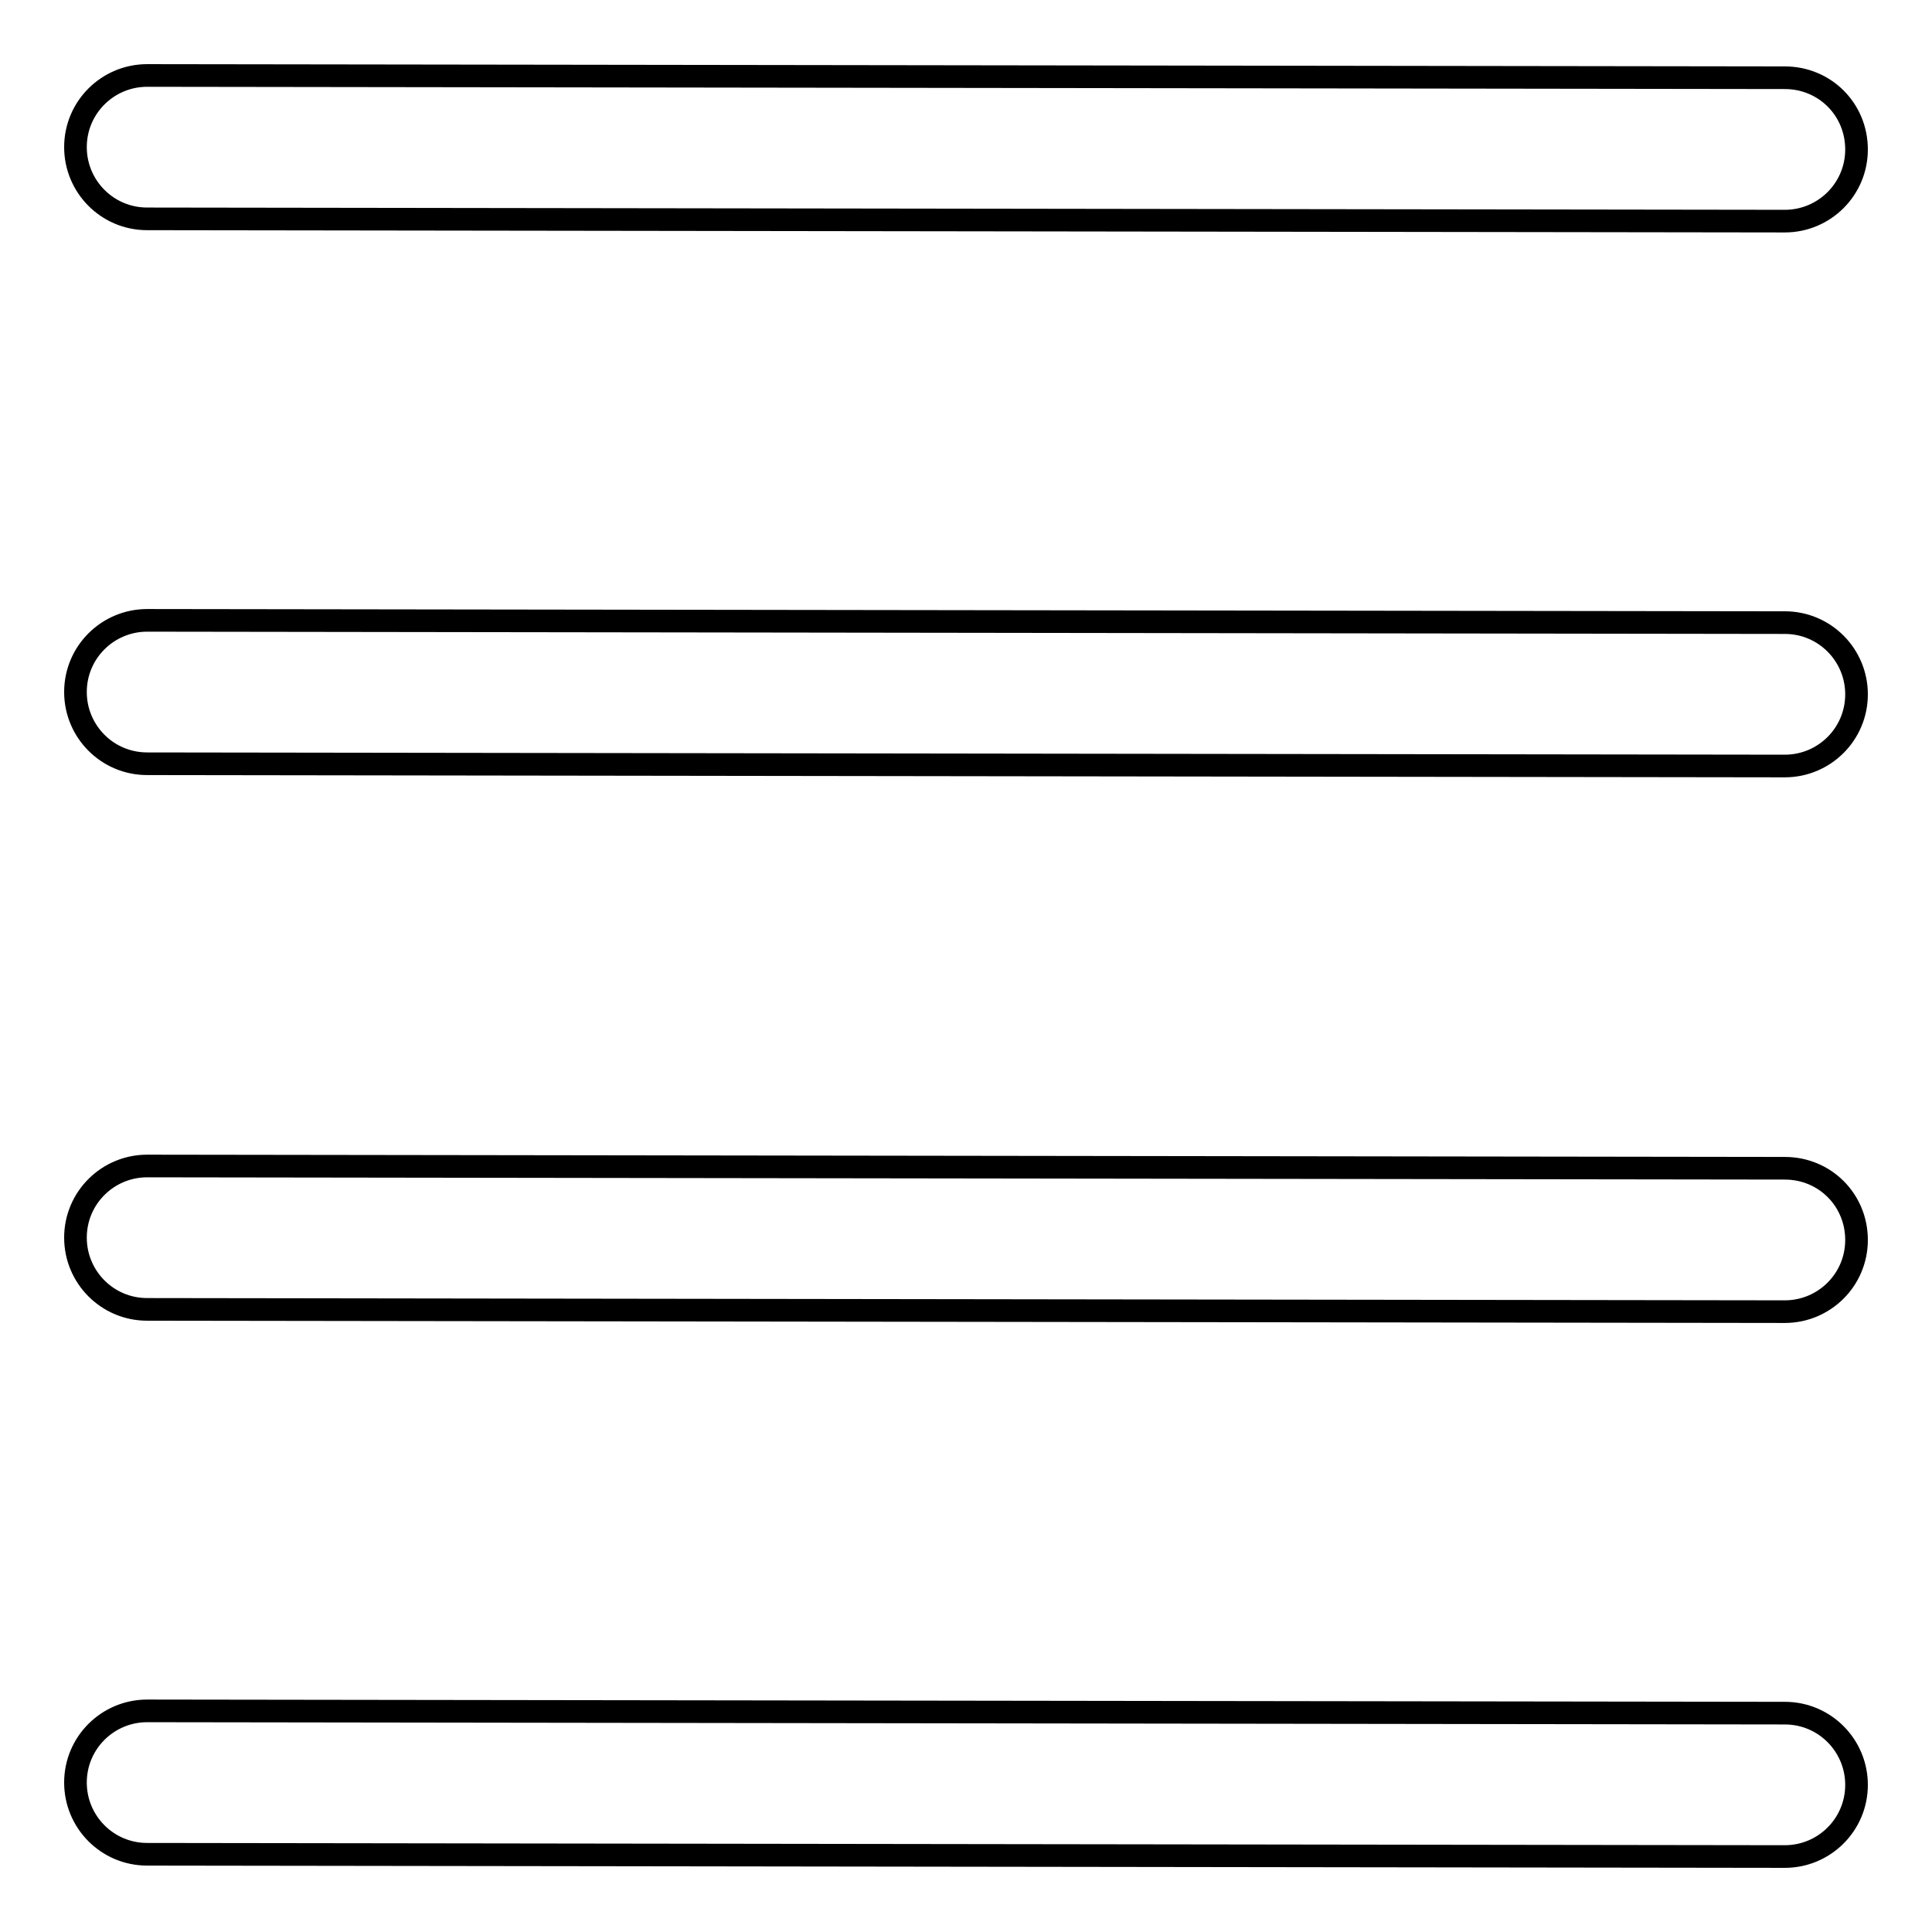
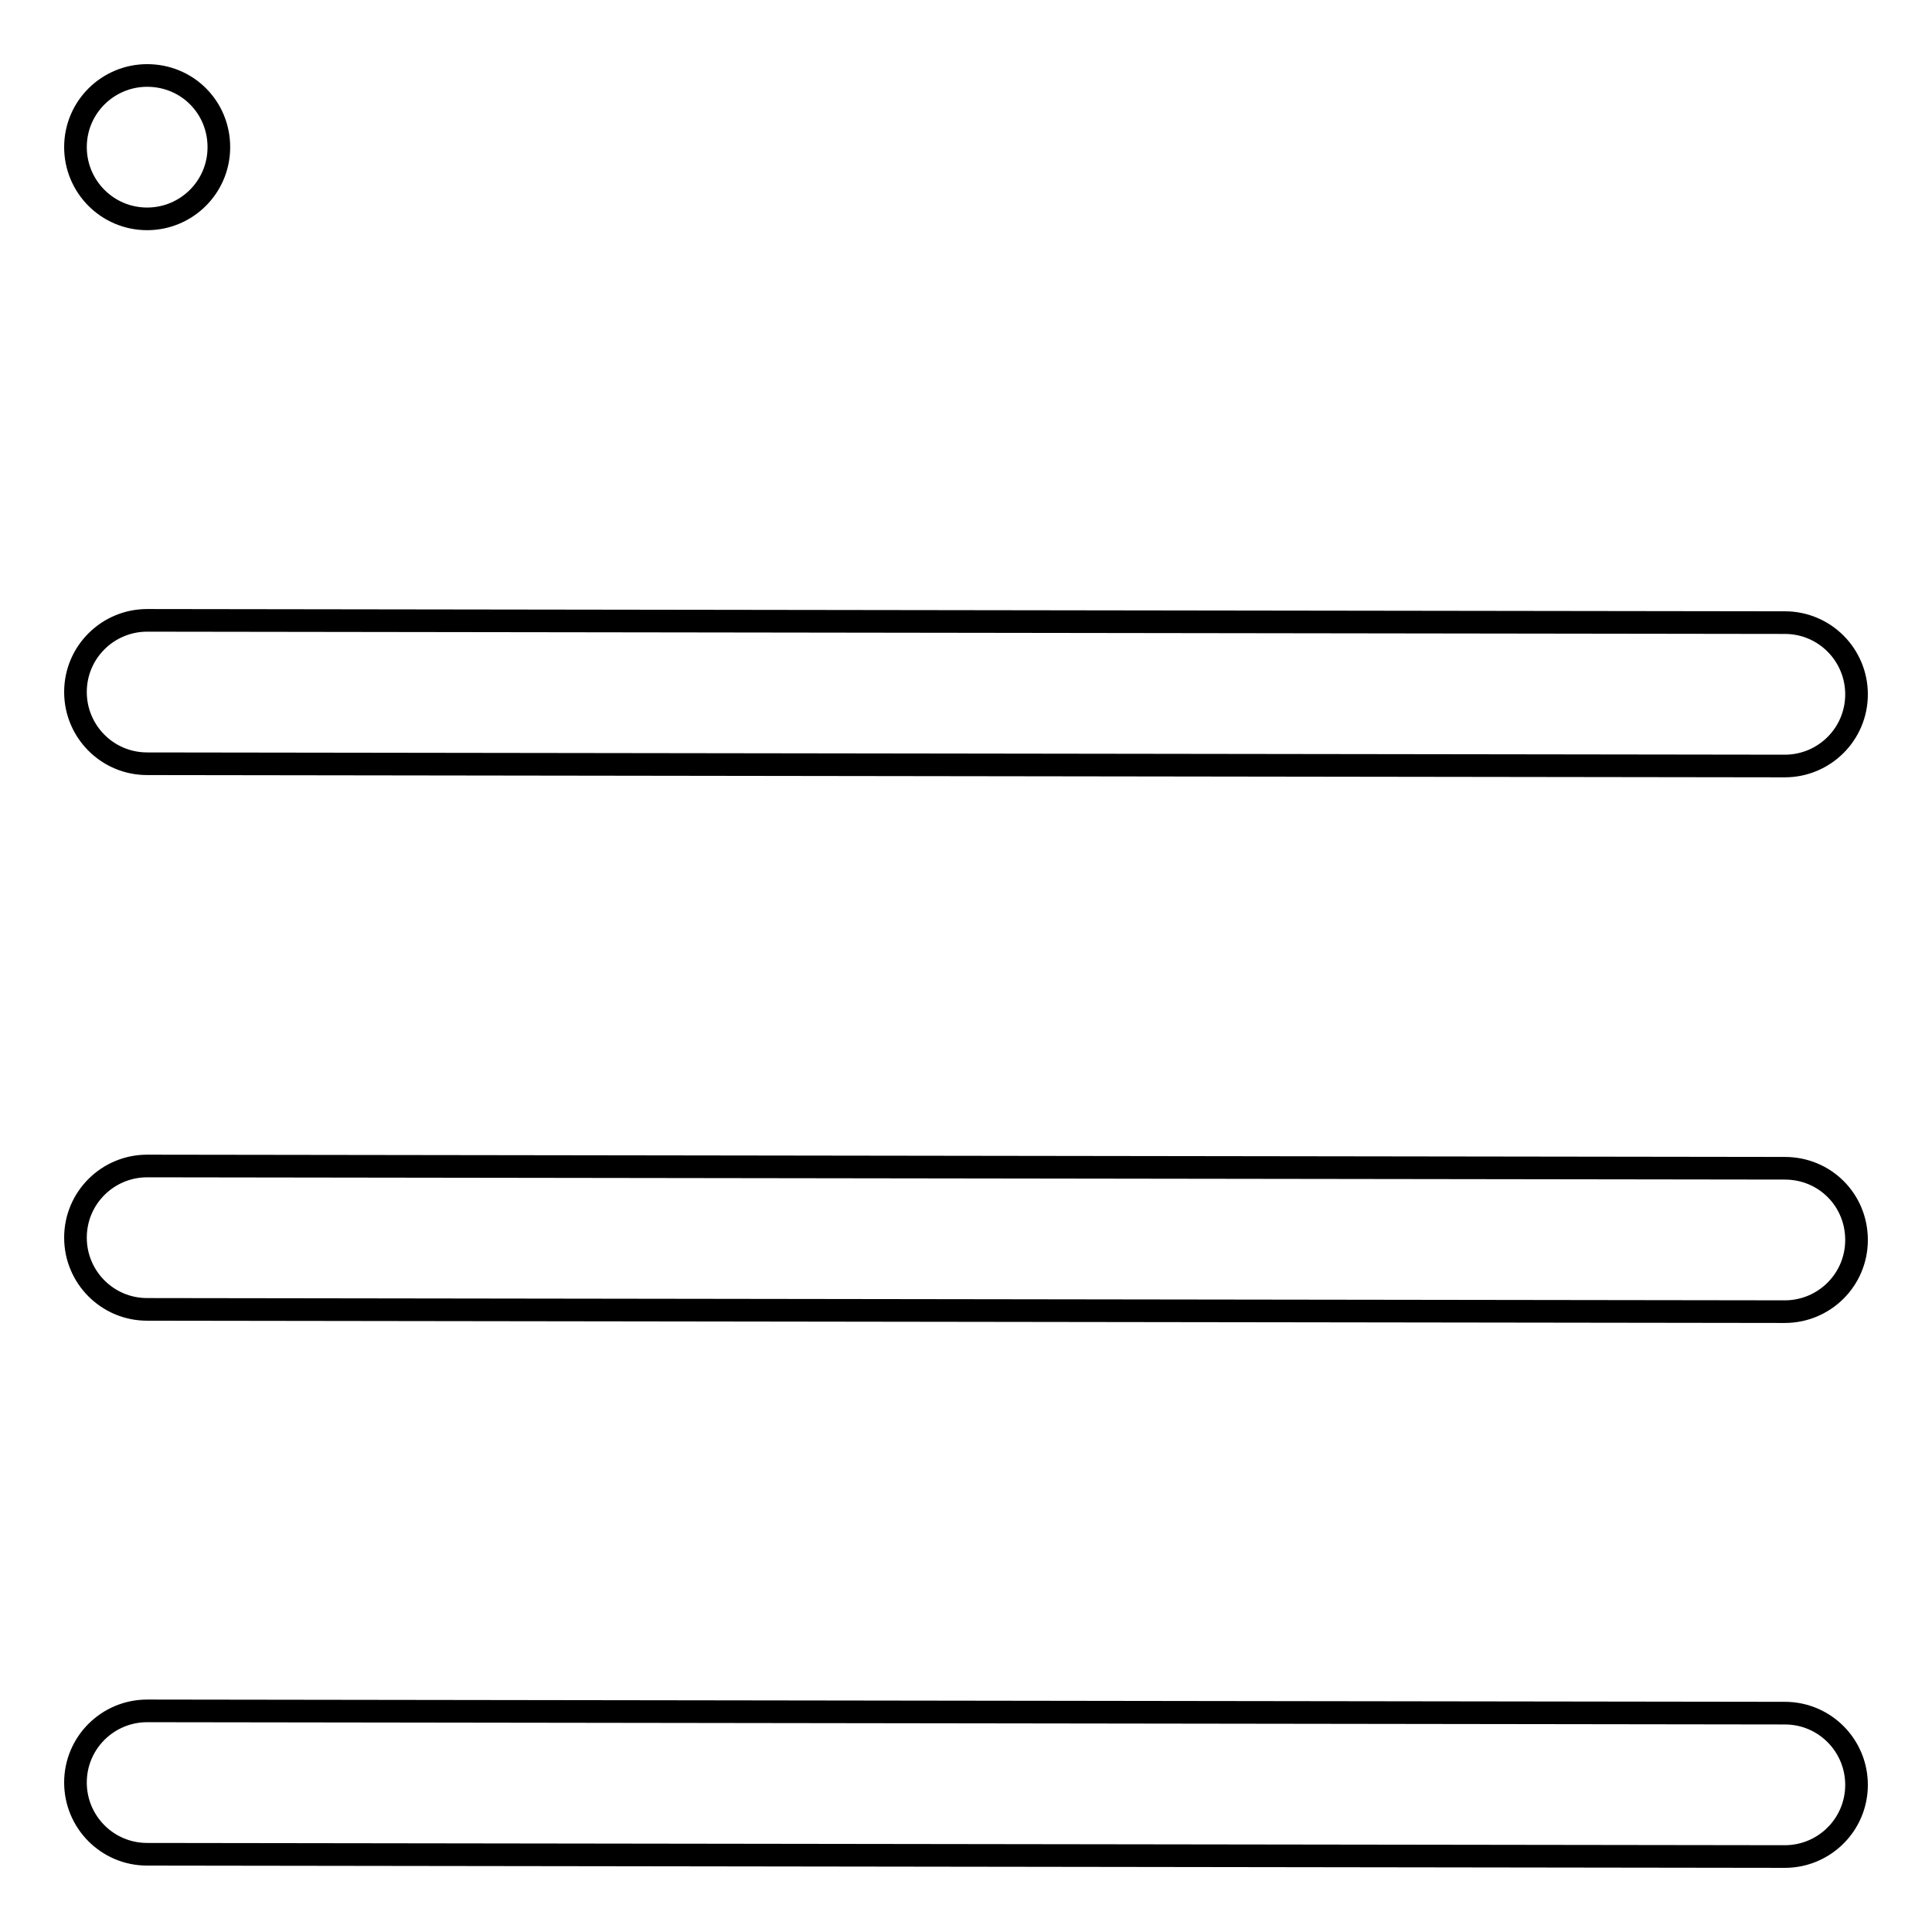
<svg xmlns="http://www.w3.org/2000/svg" version="1.1" x="0px" y="0px" viewBox="0 0 256 256" enable-background="new 0 0 256 256" xml:space="preserve">
  <g>
-     <path stroke-width="3" fill-opacity="0" stroke="#000000" d="M19.5,29l217,0.3c5.2,0,9.5-4.2,9.5-9.5s-4.2-9.5-9.5-9.5L19.5,10c-5.2,0-9.5,4.2-9.5,9.5 C10,24.7,14.2,29,19.5,29z M236.5,82.5l-217-0.3c-5.2,0-9.5,4.2-9.5,9.5c0,5.2,4.2,9.5,9.5,9.5l217,0.3c5.2,0,9.5-4.2,9.5-9.5 C246,86.8,241.8,82.5,236.5,82.5z M236.5,154.8l-217-0.3c-5.2,0-9.5,4.2-9.5,9.5c0,5.2,4.2,9.5,9.5,9.5l217,0.3 c5.2,0,9.5-4.2,9.5-9.5C246,159,241.8,154.8,236.5,154.8z M236.5,227l-217-0.3c-5.2,0-9.5,4.2-9.5,9.5c0,5.2,4.2,9.5,9.5,9.5 l217,0.3c5.2,0,9.5-4.2,9.5-9.5C246,231.3,241.8,227,236.5,227z" />
+     <path stroke-width="3" fill-opacity="0" stroke="#000000" d="M19.5,29c5.2,0,9.5-4.2,9.5-9.5s-4.2-9.5-9.5-9.5L19.5,10c-5.2,0-9.5,4.2-9.5,9.5 C10,24.7,14.2,29,19.5,29z M236.5,82.5l-217-0.3c-5.2,0-9.5,4.2-9.5,9.5c0,5.2,4.2,9.5,9.5,9.5l217,0.3c5.2,0,9.5-4.2,9.5-9.5 C246,86.8,241.8,82.5,236.5,82.5z M236.5,154.8l-217-0.3c-5.2,0-9.5,4.2-9.5,9.5c0,5.2,4.2,9.5,9.5,9.5l217,0.3 c5.2,0,9.5-4.2,9.5-9.5C246,159,241.8,154.8,236.5,154.8z M236.5,227l-217-0.3c-5.2,0-9.5,4.2-9.5,9.5c0,5.2,4.2,9.5,9.5,9.5 l217,0.3c5.2,0,9.5-4.2,9.5-9.5C246,231.3,241.8,227,236.5,227z" />
  </g>
</svg>